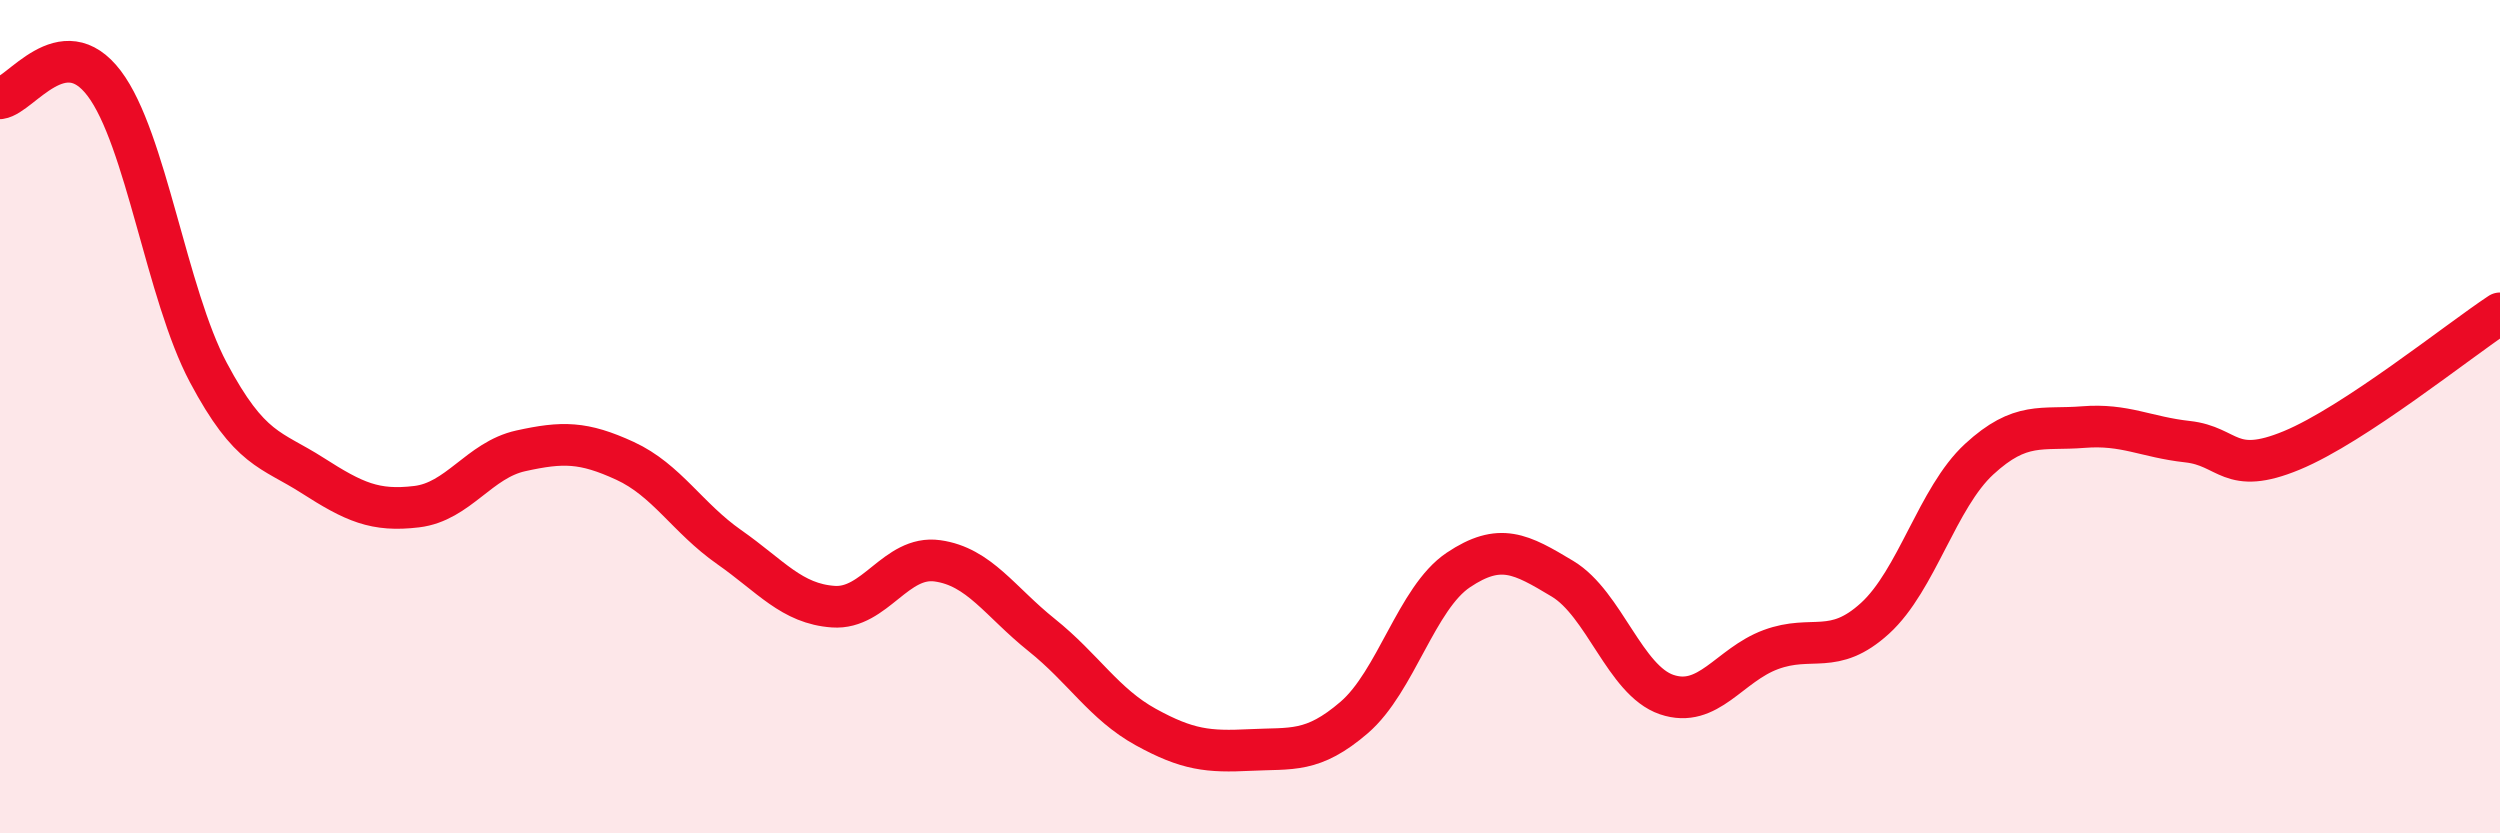
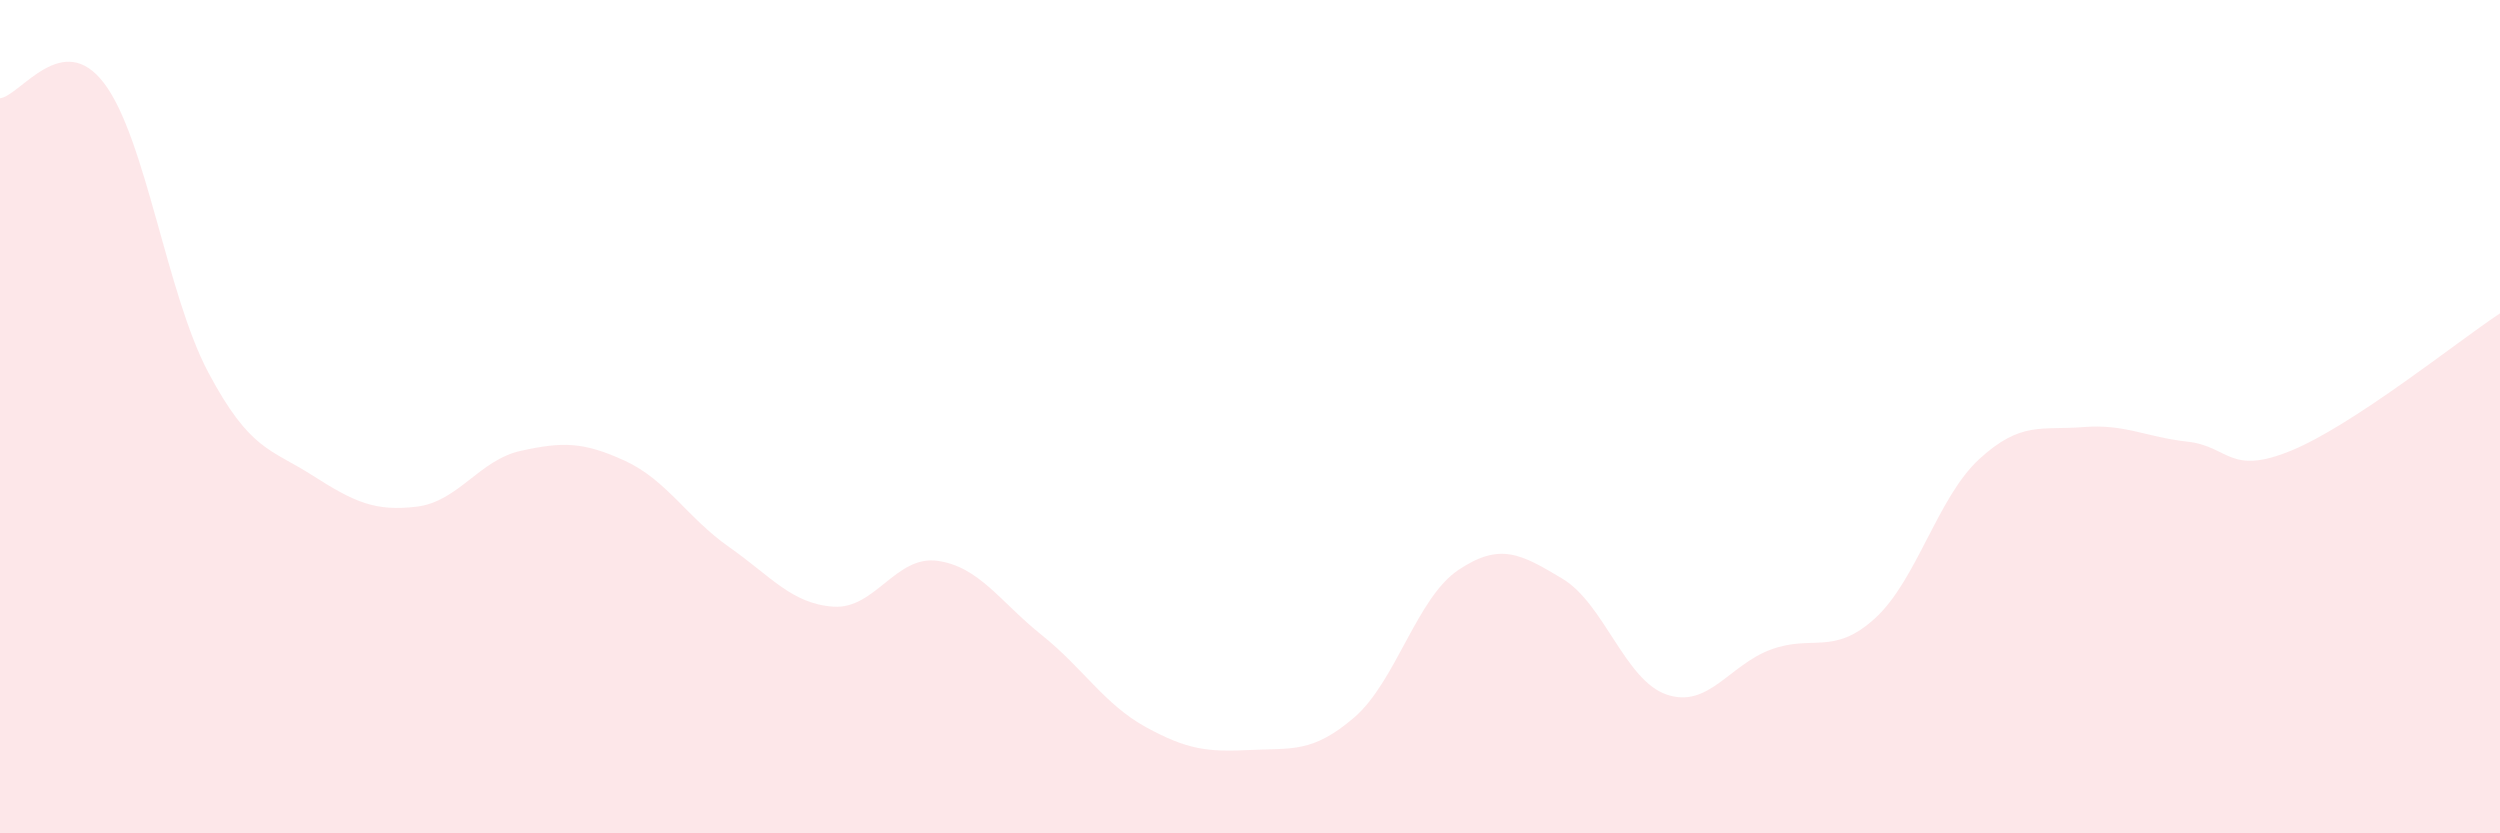
<svg xmlns="http://www.w3.org/2000/svg" width="60" height="20" viewBox="0 0 60 20">
  <path d="M 0,2.36 C 0.5,2.29 1.5,0.68 2.5,2 C 3.5,3.32 4,7.06 5,8.94 C 6,10.82 6.5,10.77 7.5,11.41 C 8.5,12.05 9,12.28 10,12.16 C 11,12.04 11.5,11.04 12.5,10.82 C 13.5,10.6 14,10.6 15,11.06 C 16,11.52 16.5,12.43 17.5,13.13 C 18.5,13.83 19,14.49 20,14.56 C 21,14.63 21.5,13.32 22.5,13.46 C 23.5,13.6 24,14.44 25,15.24 C 26,16.04 26.5,16.9 27.5,17.45 C 28.5,18 29,18.05 30,18 C 31,17.95 31.5,18.08 32.5,17.22 C 33.5,16.36 34,14.35 35,13.68 C 36,13.01 36.5,13.29 37.5,13.89 C 38.5,14.49 39,16.33 40,16.67 C 41,17.01 41.5,15.96 42.5,15.59 C 43.5,15.22 44,15.75 45,14.84 C 46,13.93 46.5,11.94 47.5,11.02 C 48.5,10.1 49,10.33 50,10.25 C 51,10.17 51.5,10.49 52.5,10.6 C 53.5,10.71 53.5,11.43 55,10.81 C 56.5,10.19 59,8.18 60,7.52L60 20L0 20Z" fill="#EB0A25" opacity="0.1" stroke-linecap="round" stroke-linejoin="round" />
-   <path d="M 0,2.36 C 0.5,2.29 1.5,0.68 2.5,2 C 3.5,3.32 4,7.06 5,8.94 C 6,10.82 6.5,10.77 7.5,11.41 C 8.5,12.05 9,12.28 10,12.16 C 11,12.04 11.5,11.04 12.5,10.82 C 13.5,10.6 14,10.6 15,11.06 C 16,11.52 16.5,12.43 17.5,13.13 C 18.5,13.83 19,14.49 20,14.56 C 21,14.63 21.5,13.32 22.5,13.46 C 23.5,13.6 24,14.44 25,15.24 C 26,16.04 26.5,16.9 27.5,17.45 C 28.5,18 29,18.05 30,18 C 31,17.95 31.5,18.08 32.5,17.22 C 33.5,16.36 34,14.35 35,13.68 C 36,13.01 36.5,13.29 37.5,13.89 C 38.5,14.49 39,16.33 40,16.67 C 41,17.01 41.5,15.96 42.5,15.59 C 43.5,15.22 44,15.75 45,14.84 C 46,13.93 46.5,11.94 47.5,11.02 C 48.5,10.1 49,10.33 50,10.25 C 51,10.17 51.5,10.49 52.5,10.6 C 53.5,10.71 53.5,11.43 55,10.81 C 56.5,10.19 59,8.18 60,7.52" stroke="#EB0A25" stroke-width="1" fill="none" stroke-linecap="round" stroke-linejoin="round" />
</svg>